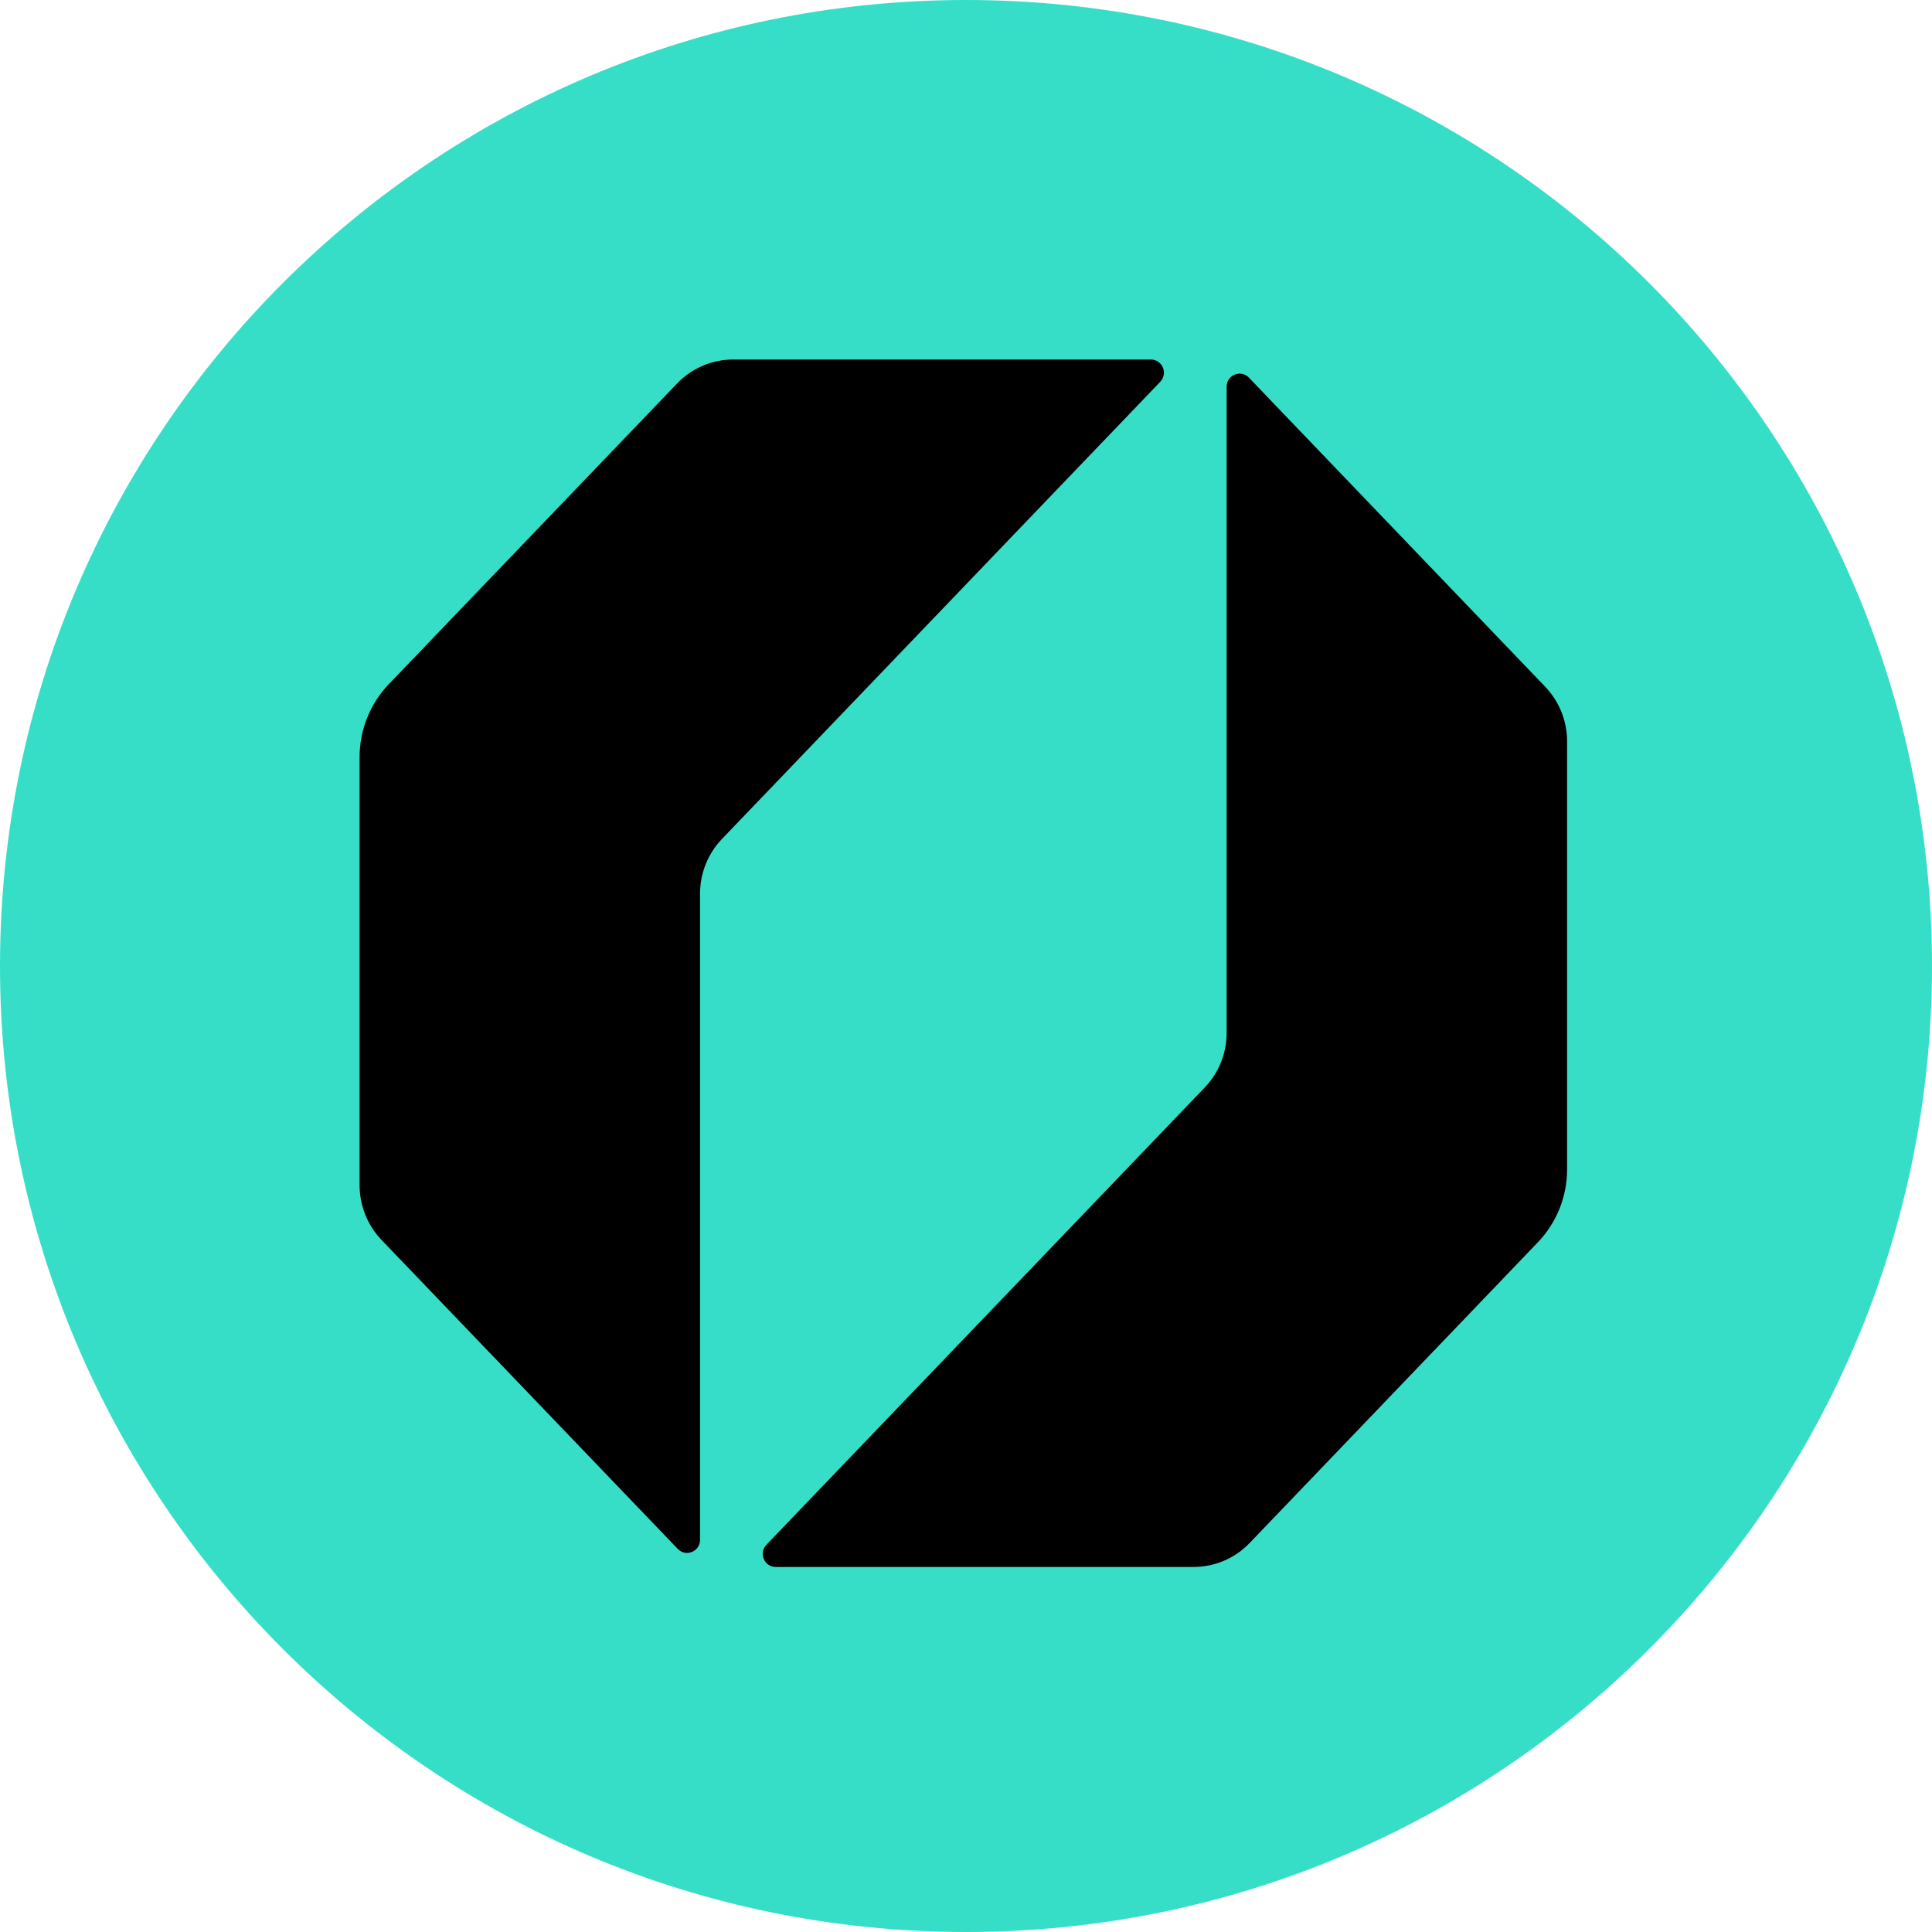
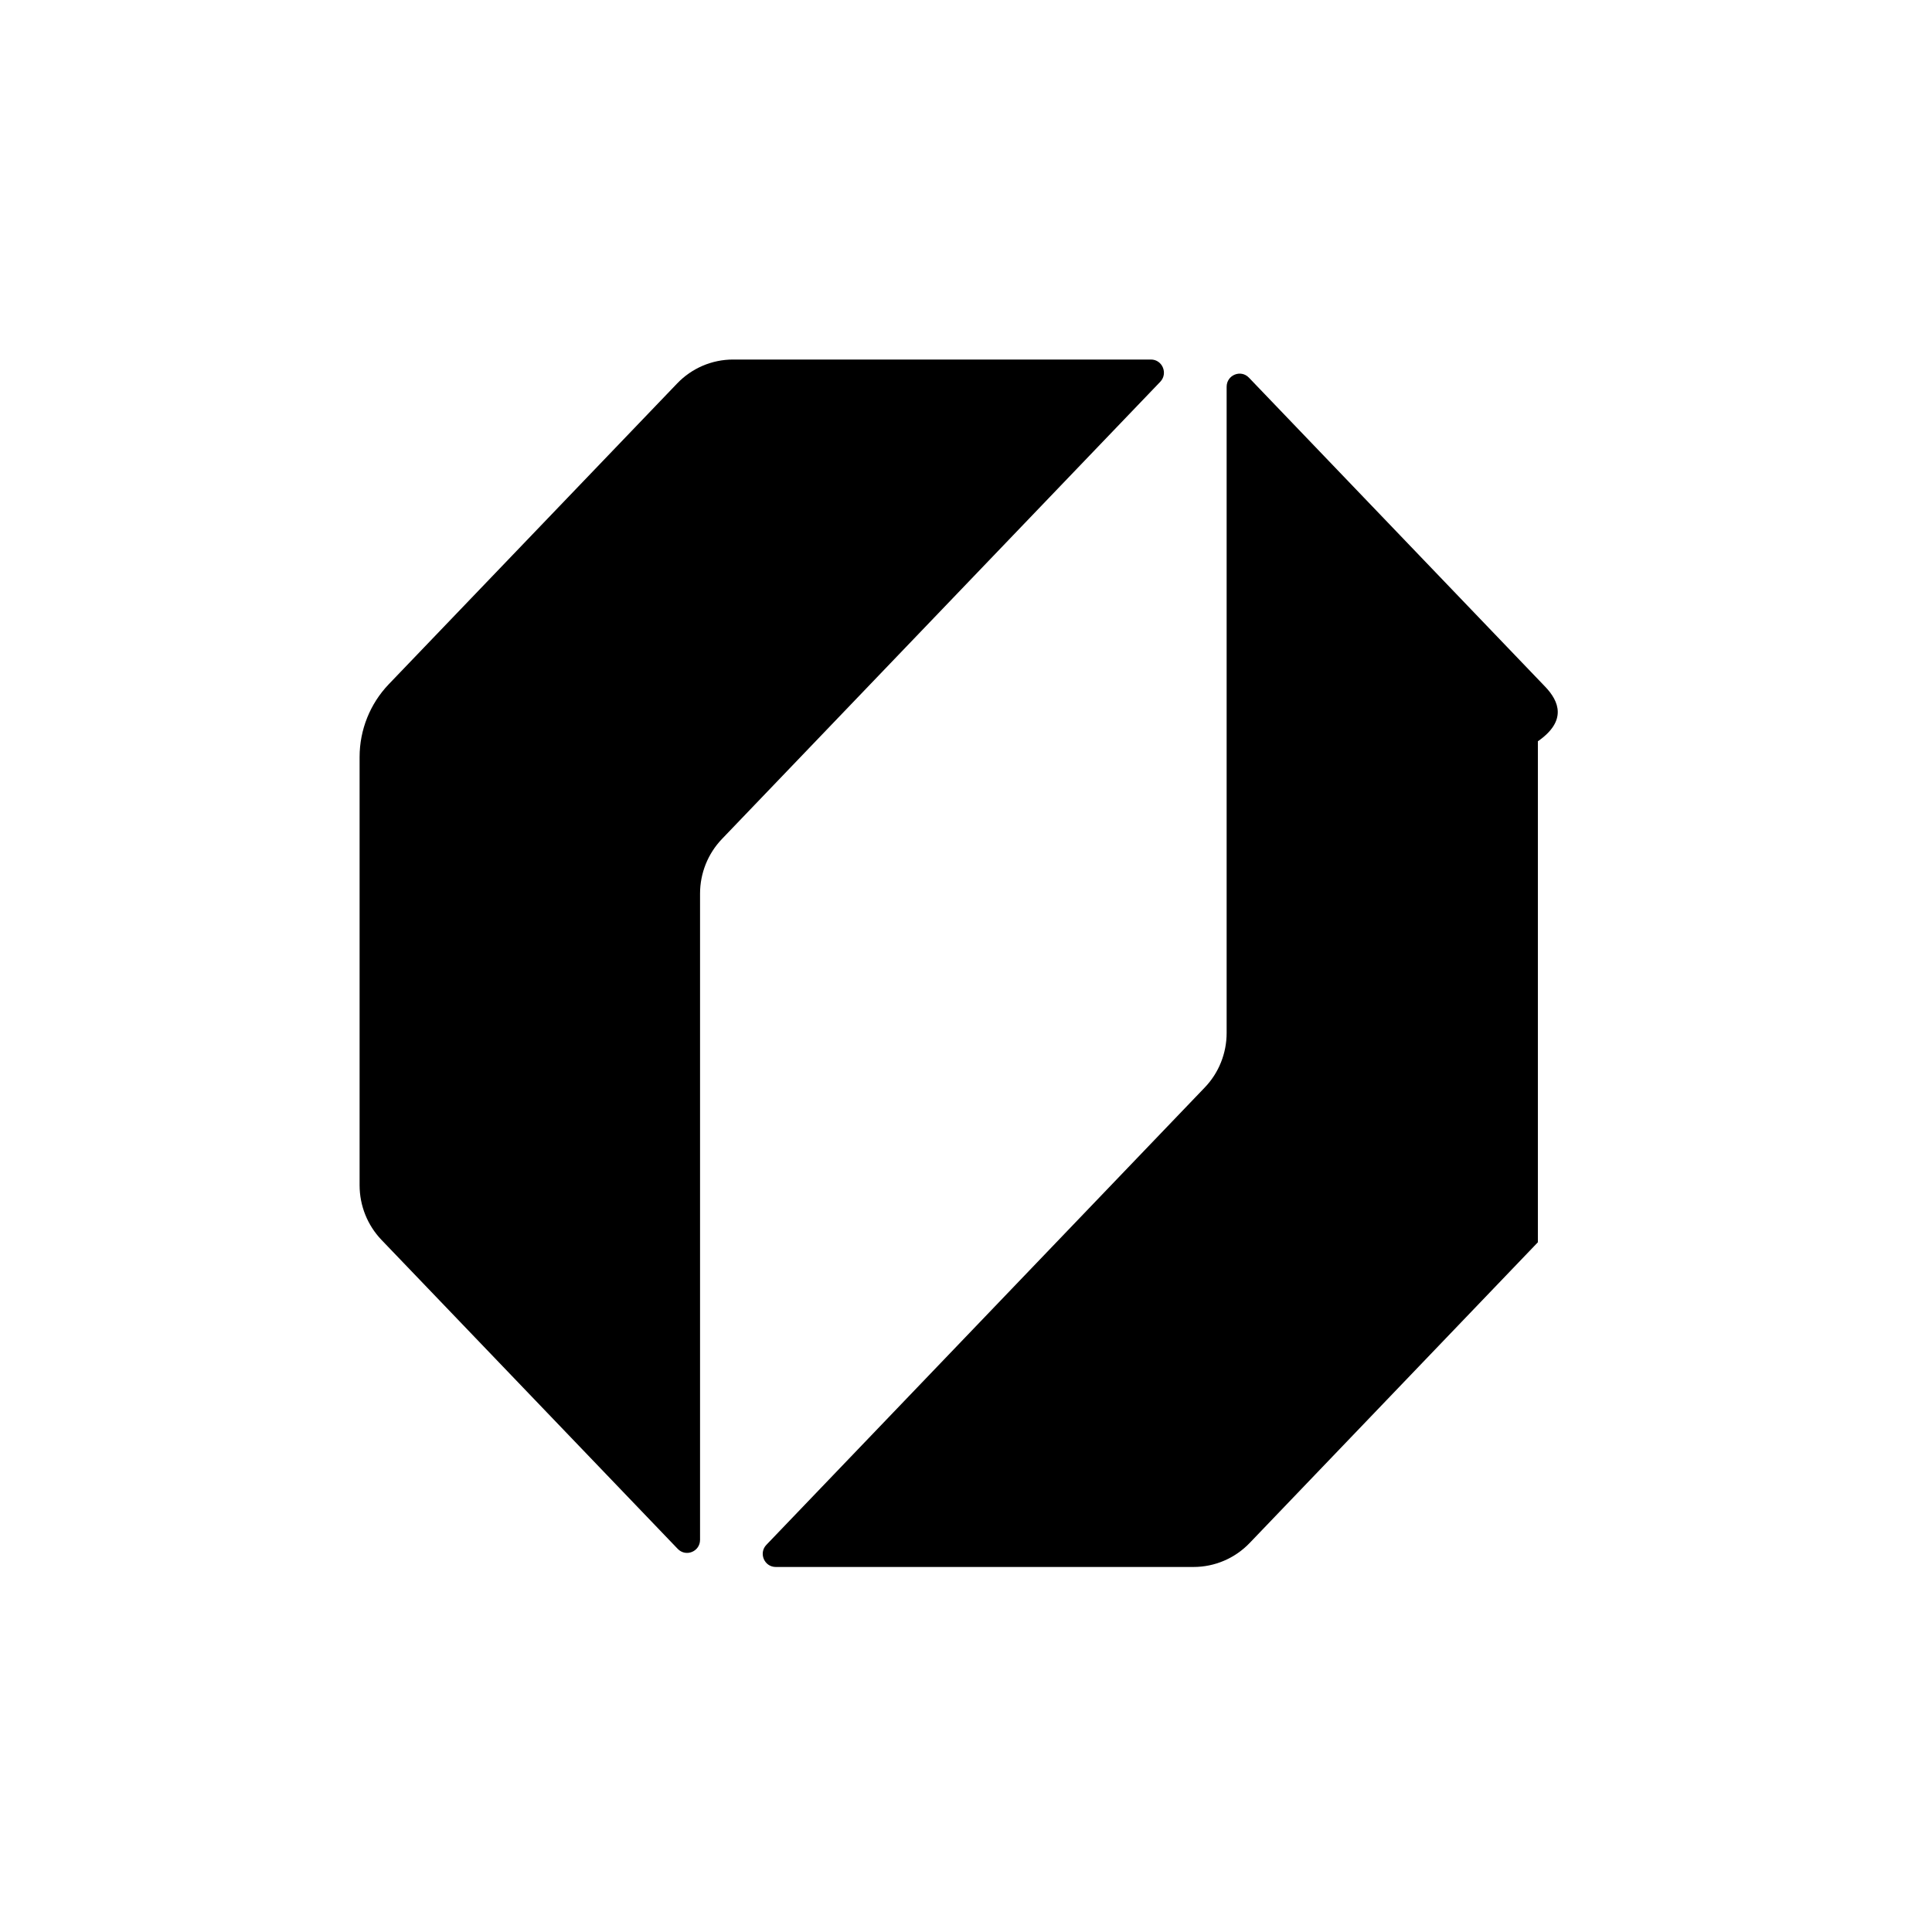
<svg xmlns="http://www.w3.org/2000/svg" width="32" height="32" viewBox="0 0 32 32" fill="none">
  <g clip-path="url(#clip0_41821_82903)">
-     <path d="M16 32C24.837 32 32 24.837 32 16C32 7.163 24.837 0 16 0C7.163 0 0 7.163 0 16C0 24.837 7.163 32 16 32Z" fill="#37DEC7" />
    <path d="M19.063 5.955H12.142C11.792 5.955 11.458 6.098 11.215 6.352L6.439 11.333C6.129 11.657 5.956 12.089 5.956 12.539V19.631C5.956 19.969 6.086 20.293 6.318 20.536L11.225 25.654C11.36 25.795 11.595 25.699 11.595 25.504V14.801C11.595 14.463 11.725 14.139 11.958 13.896L19.218 6.323C19.349 6.185 19.253 5.955 19.063 5.955Z" fill="black" />
-     <path d="M12.849 25.954H19.769C20.119 25.954 20.454 25.811 20.697 25.558L25.472 20.576C25.782 20.253 25.956 19.82 25.956 19.37V12.278C25.956 11.941 25.826 11.617 25.593 11.374L20.686 6.255C20.552 6.115 20.317 6.211 20.317 6.406V17.109C20.317 17.446 20.187 17.771 19.954 18.013L12.694 25.587C12.562 25.724 12.659 25.954 12.849 25.954Z" fill="black" />
+     <path d="M12.849 25.954H19.769C20.119 25.954 20.454 25.811 20.697 25.558L25.472 20.576V12.278C25.956 11.941 25.826 11.617 25.593 11.374L20.686 6.255C20.552 6.115 20.317 6.211 20.317 6.406V17.109C20.317 17.446 20.187 17.771 19.954 18.013L12.694 25.587C12.562 25.724 12.659 25.954 12.849 25.954Z" fill="black" />
  </g>
  <defs>
    <clipPath id="clip0_41821_82903">
      <rect width="32" height="32" fill="white" />
    </clipPath>
  </defs>
</svg>